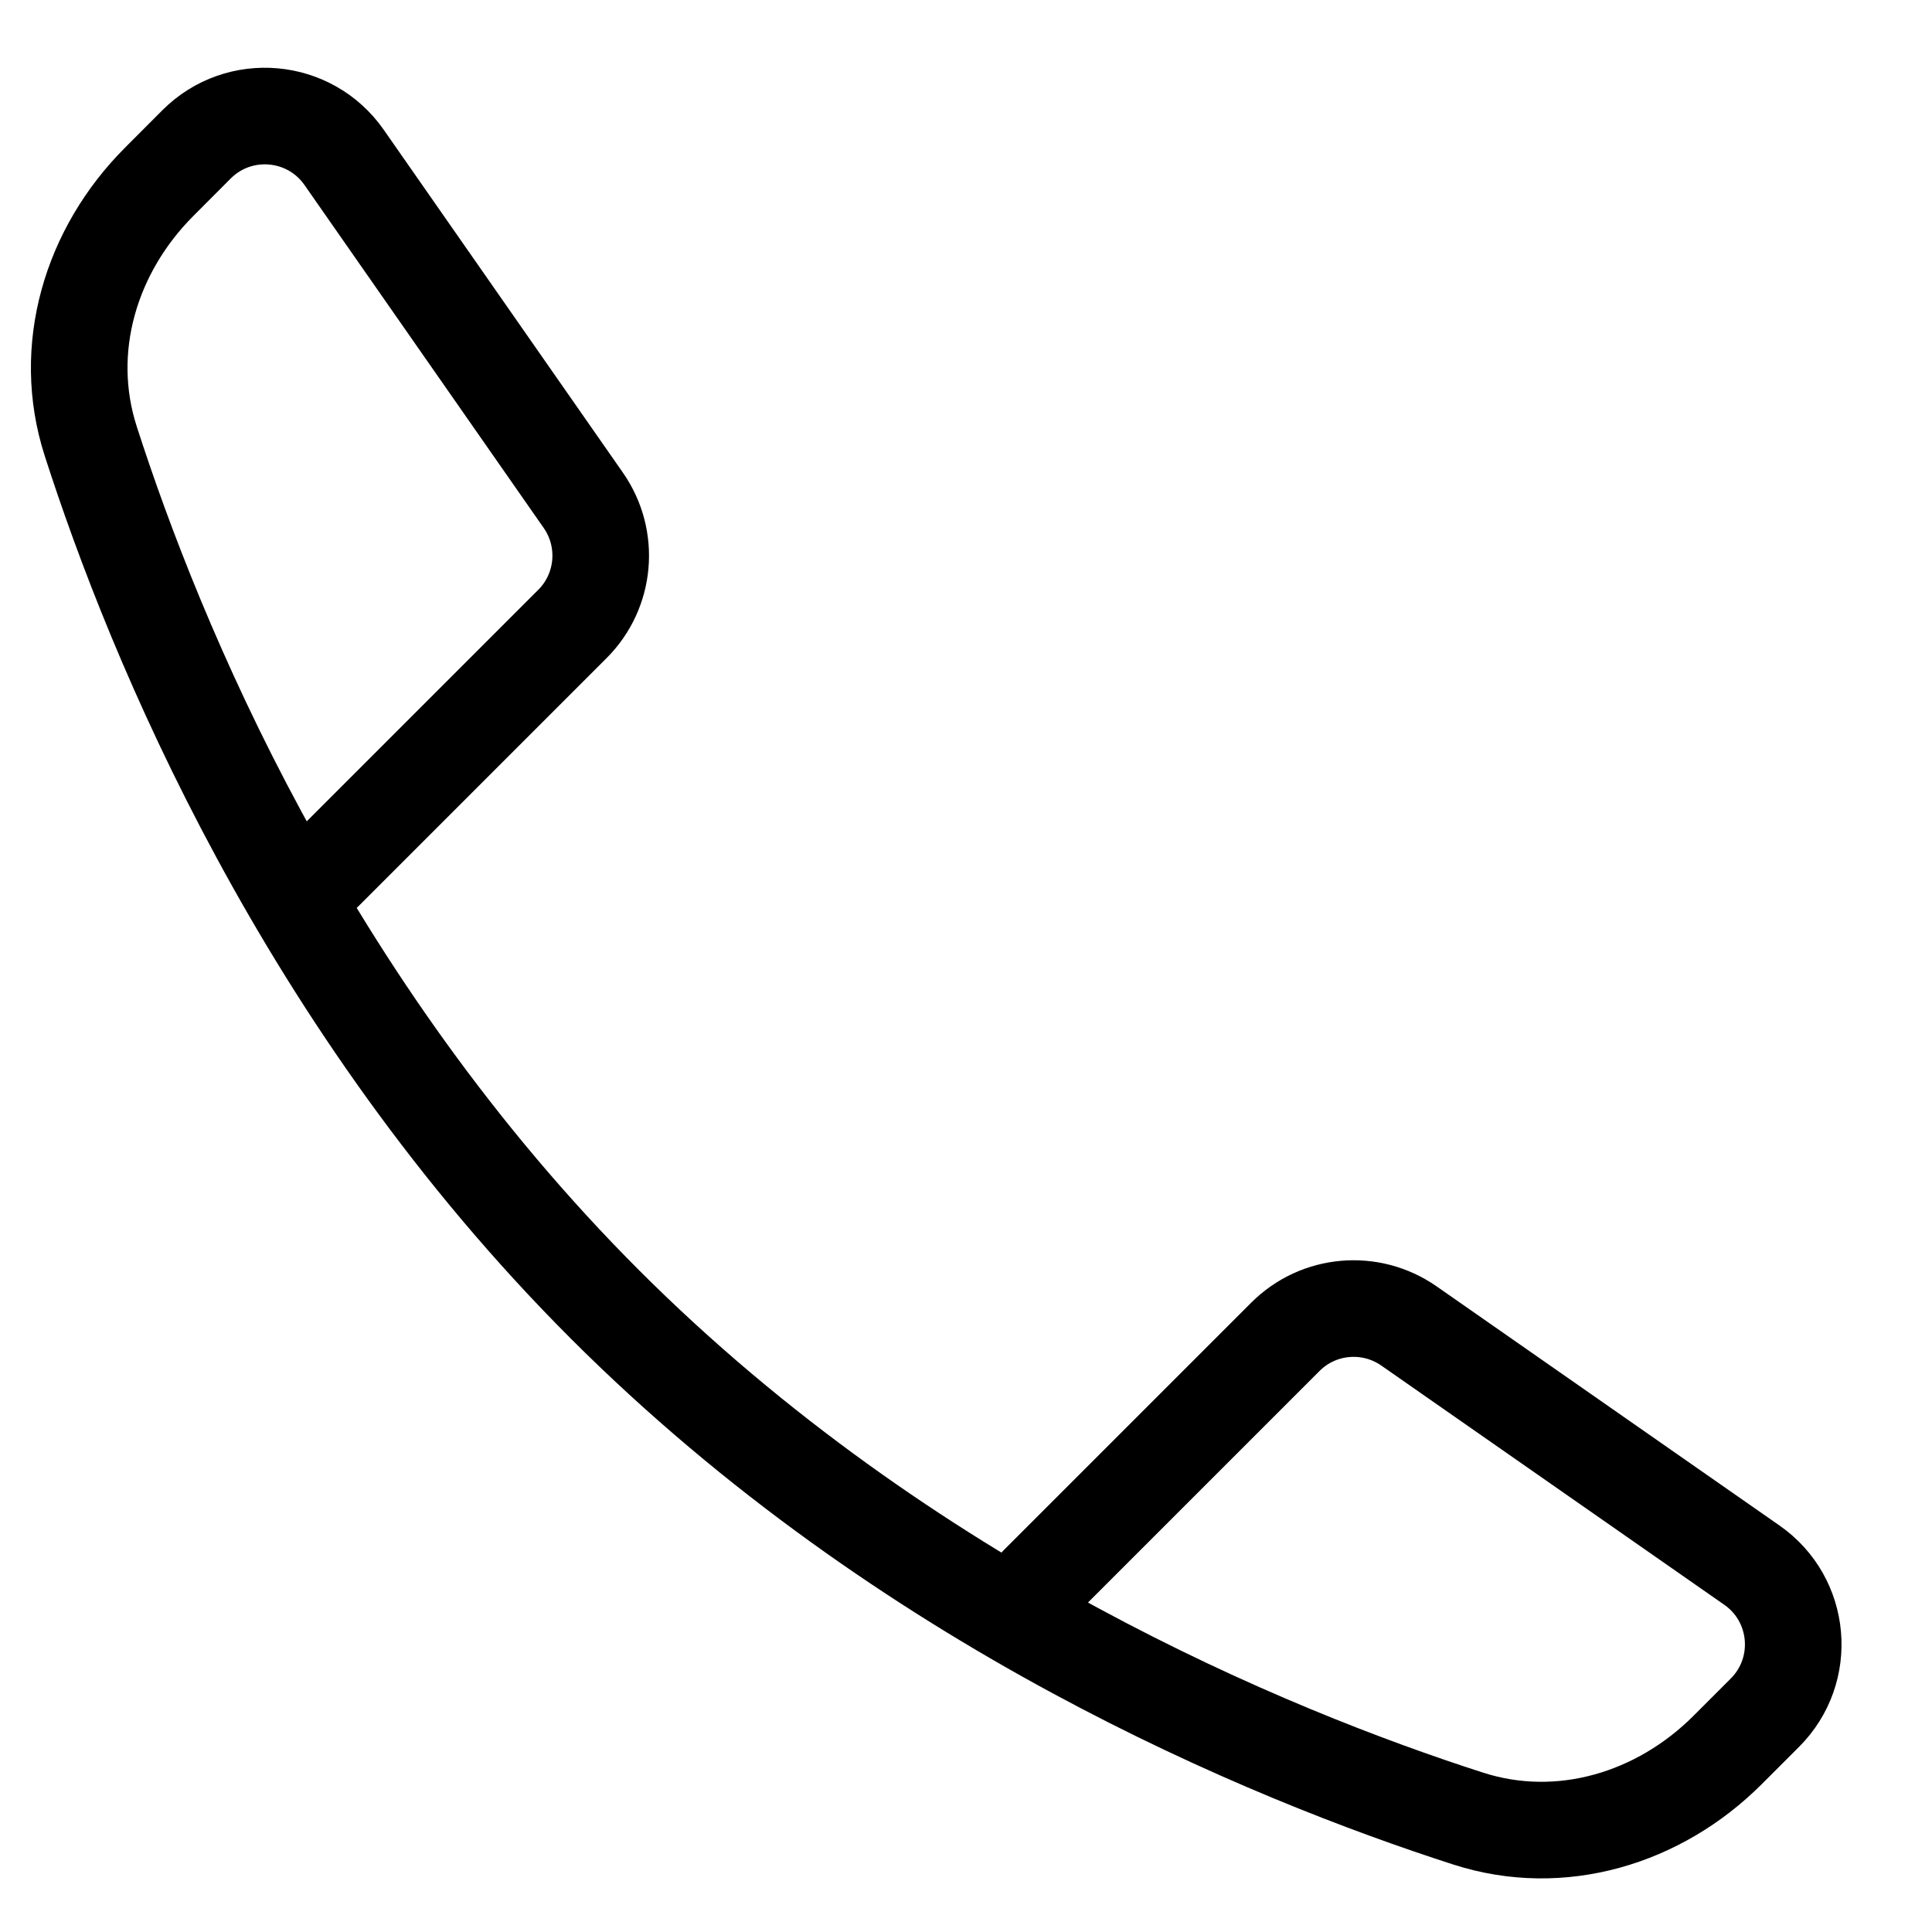
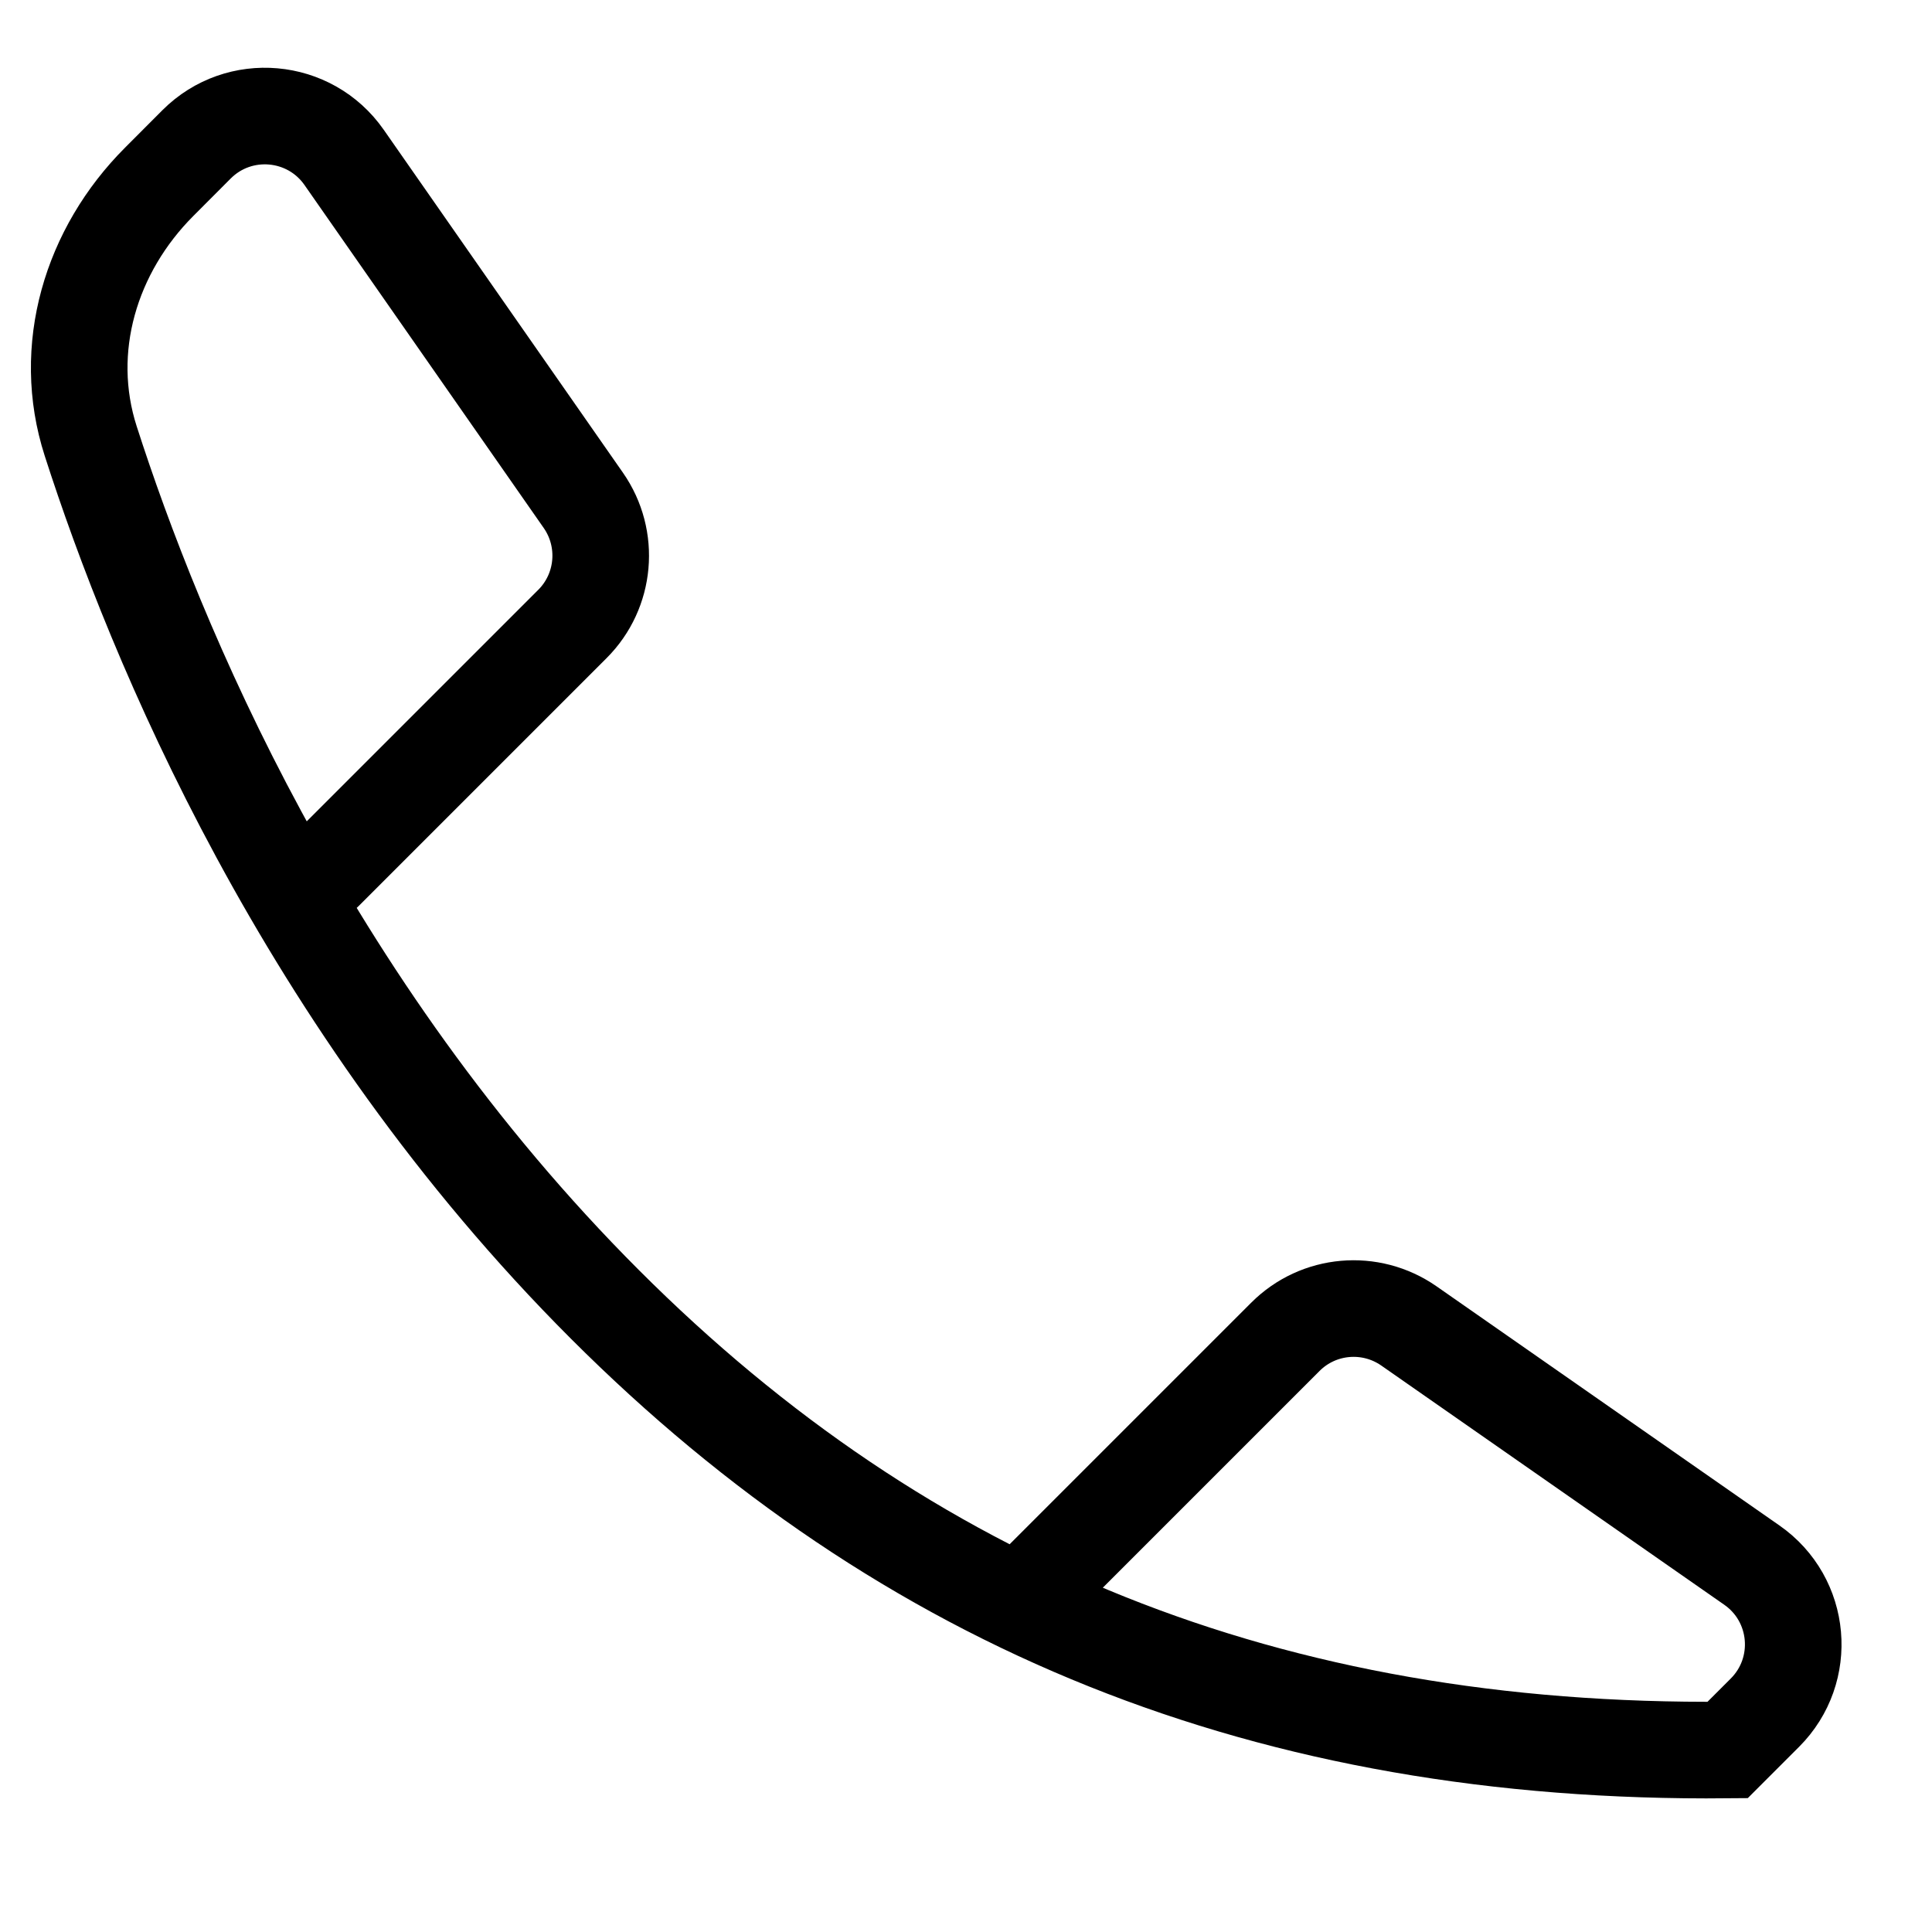
<svg xmlns="http://www.w3.org/2000/svg" width="20" height="20" viewBox="0 0 20 20" fill="none">
-   <path d="M10.741 16.404L13.306 13.839C13.648 13.496 14.187 13.449 14.585 13.726L18.135 16.202C18.646 16.558 18.711 17.289 18.27 17.73L17.884 18.116C17.174 18.826 16.155 19.134 15.199 18.826C13.134 18.161 9.377 16.618 6.262 13.503C3.147 10.388 1.603 6.631 0.939 4.566C0.631 3.61 0.939 2.591 1.649 1.881L2.035 1.494C2.475 1.054 3.206 1.119 3.562 1.629L6.039 5.18C6.316 5.578 6.268 6.117 5.926 6.459L3.361 9.024" stroke="black" stroke-linecap="round" />
+   <path d="M10.741 16.404L13.306 13.839C13.648 13.496 14.187 13.449 14.585 13.726L18.135 16.202C18.646 16.558 18.711 17.289 18.27 17.73L17.884 18.116C13.134 18.161 9.377 16.618 6.262 13.503C3.147 10.388 1.603 6.631 0.939 4.566C0.631 3.61 0.939 2.591 1.649 1.881L2.035 1.494C2.475 1.054 3.206 1.119 3.562 1.629L6.039 5.18C6.316 5.578 6.268 6.117 5.926 6.459L3.361 9.024" stroke="black" stroke-linecap="round" />
</svg>